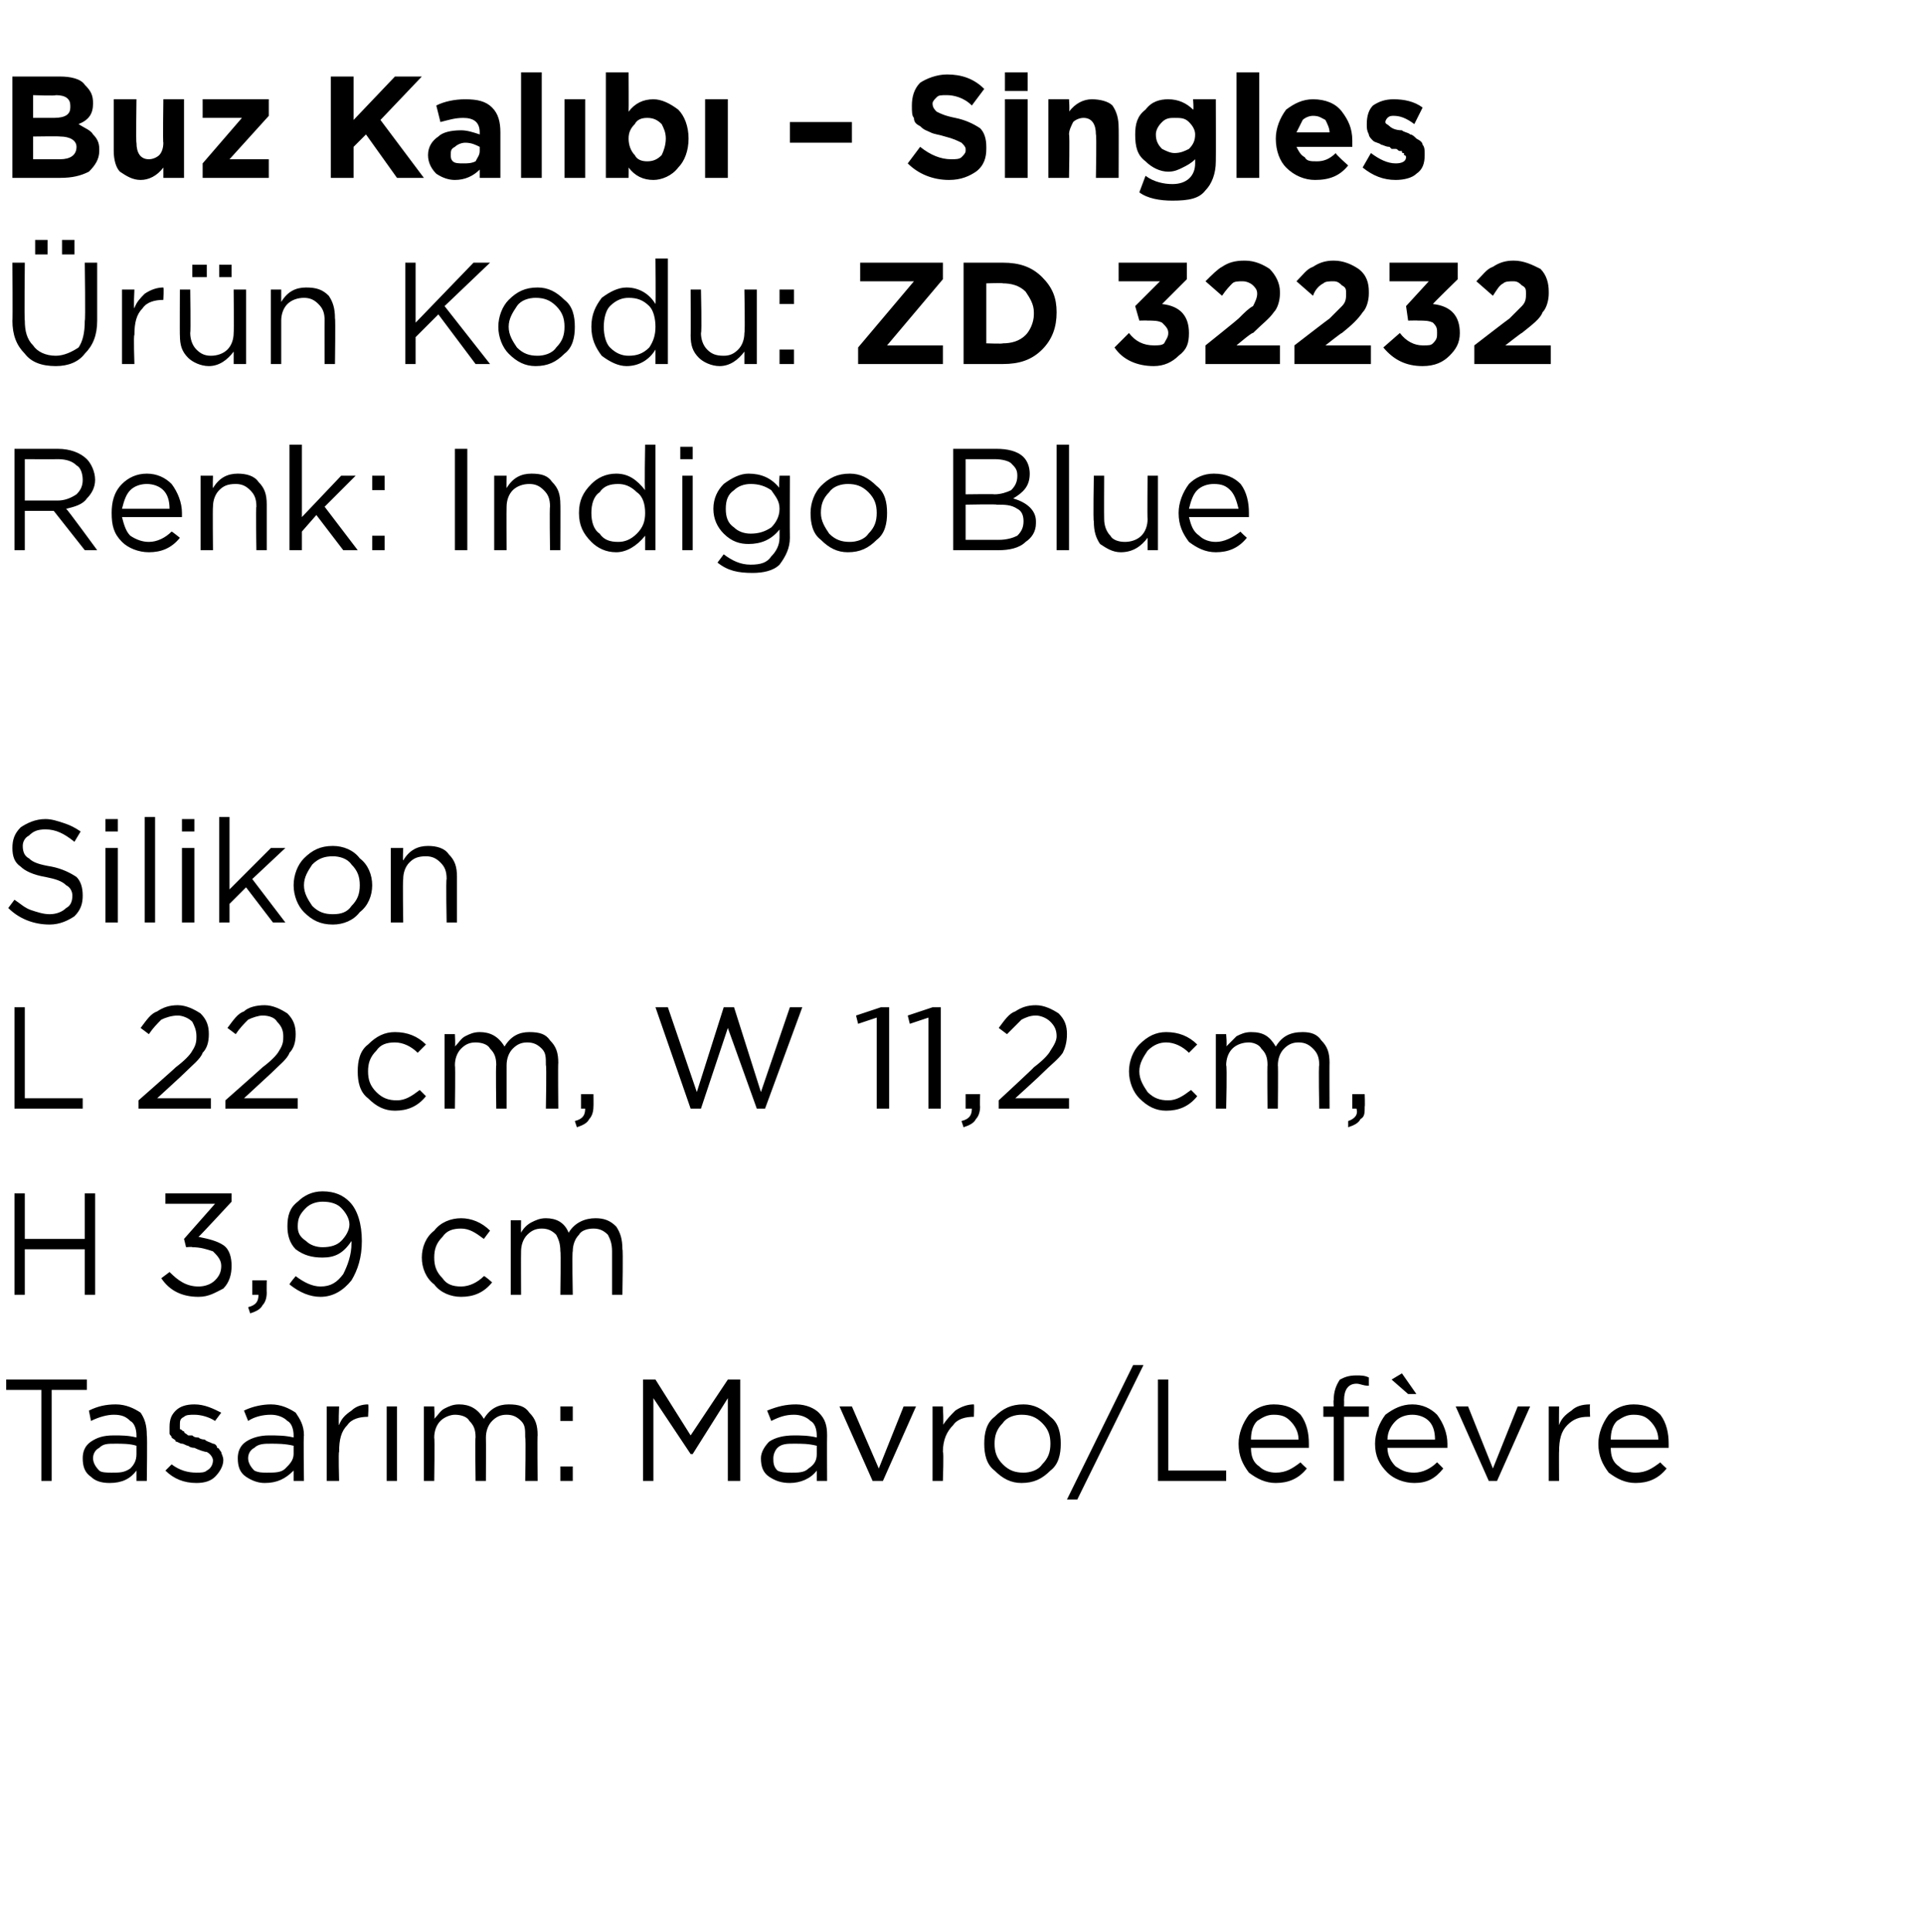
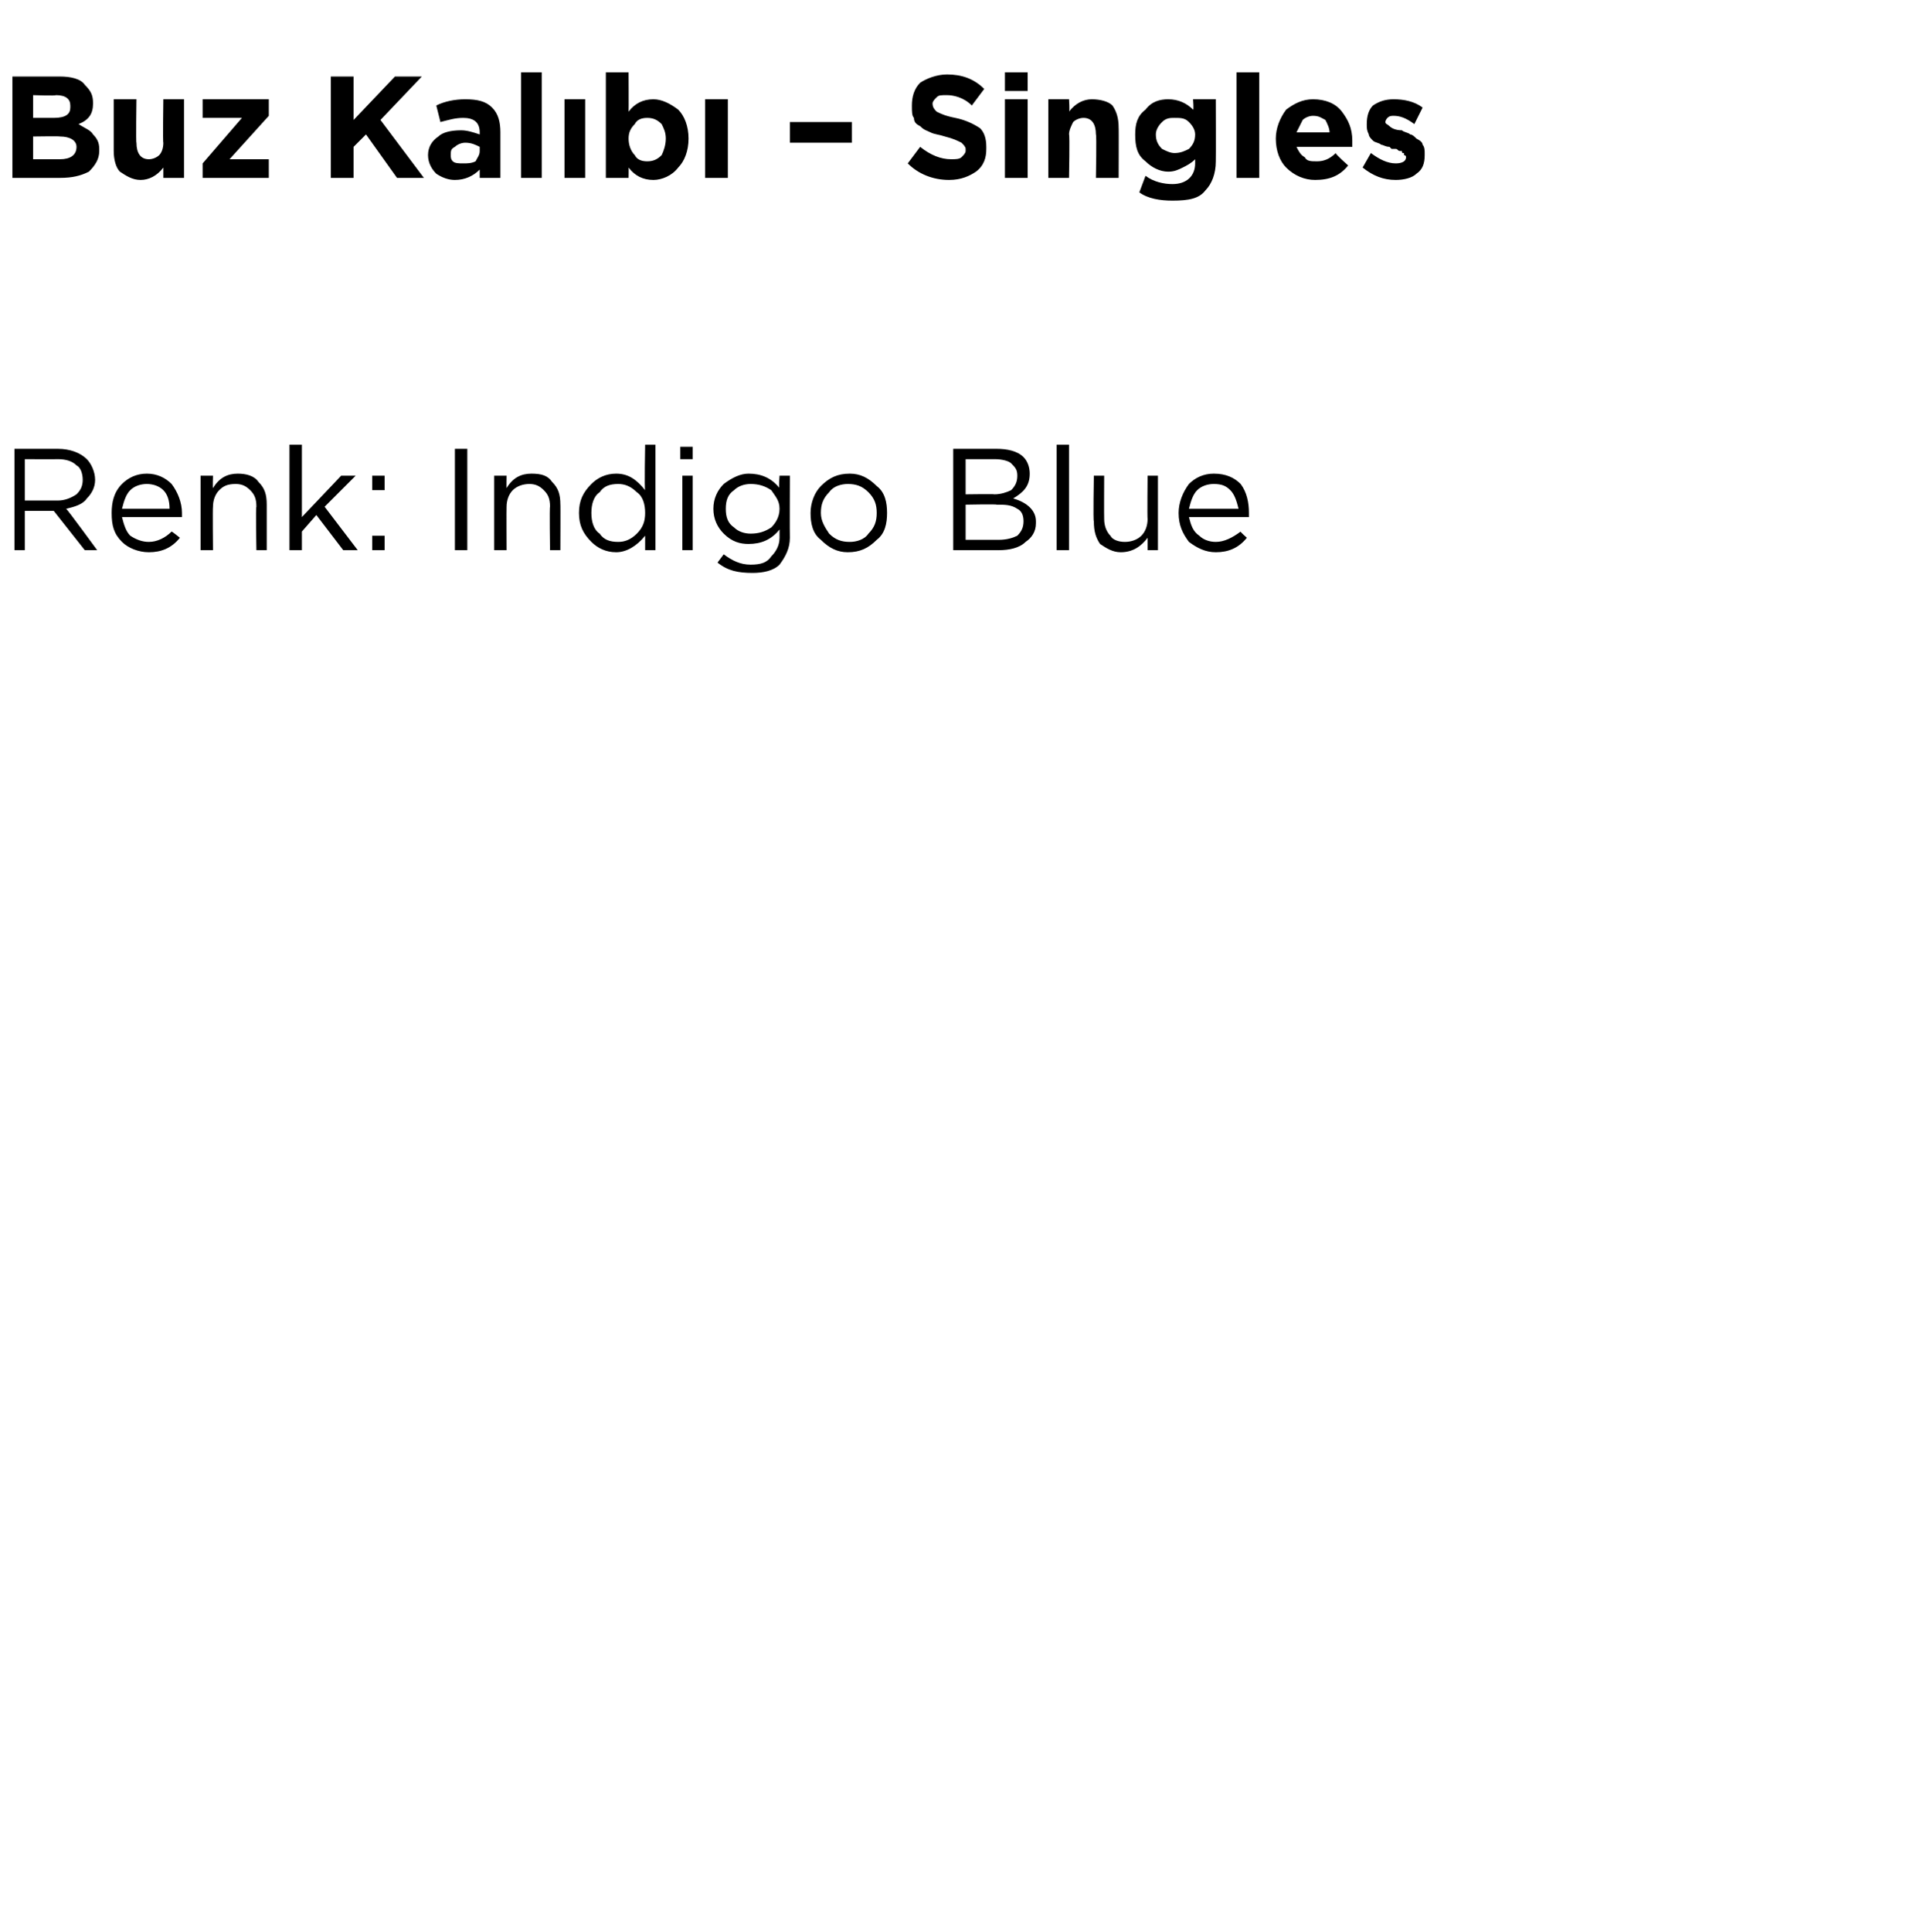
<svg xmlns="http://www.w3.org/2000/svg" version="1.1" width="93px" height="93.4px" viewBox="0 -3 93 93.4" style="top:-3px">
  <desc>Buz Kal b – Singles r n Kodu: ZD 32232 Renk: Indigo Blue Silikon L 22 cm, W 11,2 cm, H 3,9 cm Tasar m: Mavro/Lef vre</desc>
  <defs />
  <g id="Polygon380197">
-     <path d="M 2 68.6 L 2 64.2 L 0.3 64.2 L 0.3 63.7 L 4.2 63.7 L 4.2 64.2 L 2.5 64.2 L 2.5 68.6 L 2 68.6 Z M 6.6 68.1 C 6.3 68.5 5.9 68.7 5.3 68.7 C 4.9 68.7 4.6 68.6 4.4 68.4 C 4.1 68.2 4 67.9 4 67.5 C 4 67.5 4 67.5 4 67.5 C 4 67.2 4.1 66.9 4.4 66.7 C 4.7 66.5 5 66.4 5.5 66.4 C 5.9 66.4 6.2 66.4 6.6 66.5 C 6.6 66.5 6.6 66.4 6.6 66.4 C 6.6 66.1 6.5 65.8 6.3 65.7 C 6.1 65.5 5.9 65.4 5.5 65.4 C 5.2 65.4 4.8 65.5 4.4 65.7 C 4.4 65.7 4.3 65.2 4.3 65.2 C 4.7 65 5.1 64.9 5.6 64.9 C 6.1 64.9 6.5 65.1 6.8 65.3 C 7 65.6 7.1 65.9 7.1 66.4 C 7.13 66.39 7.1 68.6 7.1 68.6 L 6.6 68.6 L 6.6 68.1 C 6.6 68.1 6.62 68.05 6.6 68.1 Z M 5.4 68.2 C 5.8 68.2 6 68.2 6.3 68 C 6.5 67.8 6.6 67.6 6.6 67.3 C 6.6 67.3 6.6 66.9 6.6 66.9 C 6.3 66.8 5.9 66.8 5.6 66.8 C 5.2 66.8 5 66.8 4.8 67 C 4.6 67.1 4.5 67.3 4.5 67.5 C 4.5 67.5 4.5 67.5 4.5 67.5 C 4.5 67.7 4.6 67.9 4.8 68.1 C 4.9 68.2 5.2 68.2 5.4 68.2 Z M 9.5 68.7 C 8.9 68.7 8.4 68.5 8 68.1 C 8 68.1 8.3 67.8 8.3 67.8 C 8.7 68.1 9.1 68.2 9.5 68.2 C 9.7 68.2 9.9 68.2 10 68.1 C 10.2 68 10.3 67.8 10.3 67.6 C 10.3 67.6 10.3 67.6 10.3 67.6 C 10.3 67.5 10.2 67.3 10 67.2 C 9.9 67.2 9.6 67.1 9.4 67 C 9.2 67 9.1 66.9 9.1 66.9 C 9 66.9 8.9 66.8 8.8 66.8 C 8.7 66.8 8.6 66.7 8.5 66.7 C 8.5 66.6 8.4 66.6 8.3 66.5 C 8.3 66.4 8.2 66.4 8.2 66.3 C 8.2 66.2 8.2 66.1 8.2 66 C 8.2 66 8.2 66 8.2 66 C 8.2 65.6 8.3 65.4 8.5 65.2 C 8.7 65 9 64.9 9.4 64.9 C 9.9 64.9 10.3 65.1 10.7 65.3 C 10.7 65.3 10.4 65.7 10.4 65.7 C 10.1 65.5 9.7 65.4 9.4 65.4 C 9.2 65.4 9 65.4 8.9 65.5 C 8.7 65.6 8.7 65.7 8.7 65.9 C 8.7 65.9 8.7 65.9 8.7 65.9 C 8.7 66 8.7 66 8.7 66.1 C 8.8 66.1 8.8 66.2 8.9 66.2 C 8.9 66.3 9 66.3 9.1 66.4 C 9.2 66.4 9.3 66.4 9.3 66.4 C 9.4 66.5 9.5 66.5 9.6 66.5 C 9.7 66.6 9.9 66.6 9.9 66.6 C 10 66.7 10.1 66.7 10.3 66.8 C 10.4 66.8 10.5 66.9 10.5 67 C 10.6 67 10.6 67.1 10.7 67.2 C 10.7 67.3 10.8 67.4 10.8 67.6 C 10.8 67.6 10.8 67.6 10.8 67.6 C 10.8 67.9 10.6 68.2 10.4 68.4 C 10.2 68.6 9.9 68.7 9.5 68.7 Z M 14.2 68.1 C 13.8 68.5 13.4 68.7 12.8 68.7 C 12.5 68.7 12.2 68.6 11.9 68.4 C 11.6 68.2 11.5 67.9 11.5 67.5 C 11.5 67.5 11.5 67.5 11.5 67.5 C 11.5 67.2 11.6 66.9 11.9 66.7 C 12.2 66.5 12.6 66.4 13 66.4 C 13.4 66.4 13.8 66.4 14.2 66.5 C 14.2 66.5 14.2 66.4 14.2 66.4 C 14.2 66.1 14.1 65.8 13.9 65.7 C 13.7 65.5 13.4 65.4 13.1 65.4 C 12.7 65.4 12.3 65.5 12 65.7 C 12 65.7 11.8 65.2 11.8 65.2 C 12.2 65 12.7 64.9 13.1 64.9 C 13.6 64.9 14 65.1 14.3 65.3 C 14.5 65.6 14.7 65.9 14.7 66.4 C 14.67 66.39 14.7 68.6 14.7 68.6 L 14.2 68.6 L 14.2 68.1 C 14.2 68.1 14.15 68.05 14.2 68.1 Z M 12.9 68.2 C 13.3 68.2 13.6 68.2 13.8 68 C 14 67.8 14.2 67.6 14.2 67.3 C 14.2 67.3 14.2 66.9 14.2 66.9 C 13.8 66.8 13.4 66.8 13.1 66.8 C 12.8 66.8 12.5 66.8 12.3 67 C 12.1 67.1 12 67.3 12 67.5 C 12 67.5 12 67.5 12 67.5 C 12 67.7 12.1 67.9 12.3 68.1 C 12.5 68.2 12.7 68.2 12.9 68.2 Z M 15.8 68.6 L 15.8 65 L 16.4 65 C 16.4 65 16.36 65.93 16.4 65.9 C 16.5 65.6 16.7 65.4 17 65.2 C 17.2 65 17.5 64.9 17.8 64.9 C 17.84 64.92 17.8 65.5 17.8 65.5 C 17.8 65.5 17.79 65.5 17.8 65.5 C 17.4 65.5 17 65.6 16.8 65.9 C 16.5 66.2 16.4 66.6 16.4 67.2 C 16.36 67.16 16.4 68.6 16.4 68.6 L 15.8 68.6 Z M 18.7 68.6 L 18.7 65 L 19.2 65 L 19.2 68.6 L 18.7 68.6 Z M 20.5 68.6 L 20.5 65 L 21 65 C 21 65 21.03 65.59 21 65.6 C 21.2 65.4 21.3 65.2 21.5 65.1 C 21.7 65 21.9 64.9 22.2 64.9 C 22.7 64.9 23.1 65.1 23.4 65.6 C 23.7 65.1 24.1 64.9 24.6 64.9 C 25.1 64.9 25.4 65 25.6 65.3 C 25.9 65.6 26 65.9 26 66.4 C 25.98 66.36 26 68.6 26 68.6 L 25.4 68.6 C 25.4 68.6 25.44 66.49 25.4 66.5 C 25.4 66.1 25.4 65.9 25.2 65.7 C 25 65.5 24.8 65.4 24.5 65.4 C 24.2 65.4 24 65.5 23.8 65.7 C 23.6 65.9 23.5 66.2 23.5 66.5 C 23.51 66.51 23.5 68.6 23.5 68.6 L 23 68.6 C 23 68.6 22.97 66.47 23 66.5 C 23 66.1 22.9 65.9 22.7 65.7 C 22.6 65.5 22.3 65.4 22 65.4 C 21.8 65.4 21.5 65.5 21.3 65.7 C 21.1 65.9 21 66.2 21 66.5 C 21.03 66.53 21 68.6 21 68.6 L 20.5 68.6 Z M 27.1 65.7 L 27.1 65 L 27.7 65 L 27.7 65.7 L 27.1 65.7 Z M 27.1 68.6 L 27.1 67.9 L 27.7 67.9 L 27.7 68.6 L 27.1 68.6 Z M 31.1 68.6 L 31.1 63.7 L 31.7 63.7 L 33.4 66.4 L 35.2 63.7 L 35.8 63.7 L 35.8 68.6 L 35.2 68.6 L 35.2 64.6 L 33.5 67.3 L 33.4 67.3 L 31.6 64.6 L 31.6 68.6 L 31.1 68.6 Z M 39.5 68.1 C 39.2 68.5 38.7 68.7 38.2 68.7 C 37.8 68.7 37.5 68.6 37.2 68.4 C 36.9 68.2 36.8 67.9 36.8 67.5 C 36.8 67.5 36.8 67.5 36.8 67.5 C 36.8 67.2 37 66.9 37.2 66.7 C 37.5 66.5 37.9 66.4 38.4 66.4 C 38.7 66.4 39.1 66.4 39.5 66.5 C 39.5 66.5 39.5 66.4 39.5 66.4 C 39.5 66.1 39.4 65.8 39.2 65.7 C 39 65.5 38.7 65.4 38.4 65.4 C 38 65.4 37.7 65.5 37.3 65.7 C 37.3 65.7 37.1 65.2 37.1 65.2 C 37.6 65 38 64.9 38.5 64.9 C 39 64.9 39.4 65.1 39.6 65.3 C 39.9 65.6 40 65.9 40 66.4 C 39.99 66.39 40 68.6 40 68.6 L 39.5 68.6 L 39.5 68.1 C 39.5 68.1 39.47 68.05 39.5 68.1 Z M 38.3 68.2 C 38.6 68.2 38.9 68.2 39.1 68 C 39.4 67.8 39.5 67.6 39.5 67.3 C 39.5 67.3 39.5 66.9 39.5 66.9 C 39.1 66.8 38.8 66.8 38.4 66.8 C 38.1 66.8 37.8 66.8 37.6 67 C 37.5 67.1 37.4 67.3 37.4 67.5 C 37.4 67.5 37.4 67.5 37.4 67.5 C 37.4 67.7 37.4 67.9 37.6 68.1 C 37.8 68.2 38 68.2 38.3 68.2 Z M 42.2 68.6 L 40.6 65 L 41.2 65 L 42.5 68 L 43.7 65 L 44.3 65 L 42.7 68.6 L 42.2 68.6 Z M 45.1 68.6 L 45.1 65 L 45.6 65 C 45.6 65 45.65 65.93 45.6 65.9 C 45.8 65.6 46 65.4 46.2 65.2 C 46.5 65 46.8 64.9 47.1 64.9 C 47.12 64.92 47.1 65.5 47.1 65.5 C 47.1 65.5 47.08 65.5 47.1 65.5 C 46.7 65.5 46.3 65.6 46.1 65.9 C 45.8 66.2 45.6 66.6 45.6 67.2 C 45.65 67.16 45.6 68.6 45.6 68.6 L 45.1 68.6 Z M 49.4 68.7 C 48.9 68.7 48.5 68.5 48.1 68.1 C 47.7 67.8 47.6 67.3 47.6 66.8 C 47.6 66.8 47.6 66.8 47.6 66.8 C 47.6 66.3 47.7 65.8 48.1 65.5 C 48.5 65.1 48.9 64.9 49.5 64.9 C 50 64.9 50.4 65.1 50.8 65.5 C 51.2 65.8 51.3 66.3 51.3 66.8 C 51.3 66.8 51.3 66.8 51.3 66.8 C 51.3 67.3 51.2 67.8 50.8 68.1 C 50.4 68.5 50 68.7 49.4 68.7 Z M 49.5 68.2 C 49.8 68.2 50.2 68.1 50.4 67.8 C 50.7 67.5 50.8 67.2 50.8 66.8 C 50.8 66.8 50.8 66.8 50.8 66.8 C 50.8 66.4 50.7 66.1 50.4 65.8 C 50.1 65.5 49.8 65.4 49.4 65.4 C 49.1 65.4 48.7 65.5 48.5 65.8 C 48.2 66.1 48.1 66.4 48.1 66.8 C 48.1 66.8 48.1 66.8 48.1 66.8 C 48.1 67.2 48.2 67.5 48.5 67.8 C 48.8 68.1 49.1 68.2 49.5 68.2 Z M 51.6 69.5 L 54.8 63 L 55.3 63 L 52.1 69.5 L 51.6 69.5 Z M 56 68.6 L 56 63.7 L 56.5 63.7 L 56.5 68.1 L 59.3 68.1 L 59.3 68.6 L 56 68.6 Z M 63.2 68 C 62.8 68.5 62.3 68.7 61.7 68.7 C 61.2 68.7 60.8 68.5 60.4 68.2 C 60.1 67.8 59.9 67.4 59.9 66.8 C 59.9 66.8 59.9 66.8 59.9 66.8 C 59.9 66.3 60.1 65.8 60.4 65.4 C 60.7 65.1 61.1 64.9 61.6 64.9 C 62.2 64.9 62.6 65.1 62.9 65.4 C 63.2 65.8 63.3 66.3 63.3 66.8 C 63.3 66.9 63.3 66.9 63.3 67 C 63.3 67 60.5 67 60.5 67 C 60.5 67.4 60.6 67.7 60.9 67.9 C 61.1 68.1 61.4 68.2 61.7 68.2 C 62.2 68.2 62.5 68 62.9 67.7 C 62.87 67.7 63.2 68 63.2 68 C 63.2 68 63.2 68 63.2 68 Z M 60.5 66.6 C 60.5 66.6 62.8 66.6 62.8 66.6 C 62.8 66.2 62.6 65.9 62.4 65.7 C 62.2 65.5 62 65.4 61.6 65.4 C 61.3 65.4 61.1 65.5 60.8 65.7 C 60.6 65.9 60.5 66.2 60.5 66.6 Z M 64.5 68.6 L 64.5 65.5 L 64 65.5 L 64 65 L 64.5 65 C 64.5 65 64.48 64.67 64.5 64.7 C 64.5 64.3 64.6 64 64.8 63.7 C 65 63.6 65.2 63.5 65.6 63.5 C 65.8 63.5 66 63.5 66.2 63.6 C 66.2 63.6 66.2 64 66.2 64 C 65.9 64 65.8 63.9 65.6 63.9 C 65.2 63.9 65 64.2 65 64.7 C 65.01 64.7 65 65 65 65 L 66.2 65 L 66.2 65.5 L 65 65.5 L 65 68.6 L 64.5 68.6 Z M 69.8 68 C 69.4 68.5 69 68.7 68.4 68.7 C 67.9 68.7 67.4 68.5 67.1 68.2 C 66.7 67.8 66.5 67.4 66.5 66.8 C 66.5 66.8 66.5 66.8 66.5 66.8 C 66.5 66.3 66.7 65.8 67 65.4 C 67.4 65.1 67.8 64.9 68.3 64.9 C 68.8 64.9 69.2 65.1 69.5 65.4 C 69.8 65.8 70 66.3 70 66.8 C 70 66.9 70 66.9 70 67 C 70 67 67.1 67 67.1 67 C 67.1 67.4 67.3 67.7 67.5 67.9 C 67.8 68.1 68 68.2 68.4 68.2 C 68.8 68.2 69.2 68 69.5 67.7 C 69.51 67.7 69.8 68 69.8 68 C 69.8 68 69.85 68 69.8 68 Z M 67.1 66.6 C 67.1 66.6 69.4 66.6 69.4 66.6 C 69.4 66.2 69.3 65.9 69.1 65.7 C 68.9 65.5 68.6 65.4 68.3 65.4 C 68 65.4 67.7 65.5 67.5 65.7 C 67.3 65.9 67.1 66.2 67.1 66.6 Z M 68.1 64.4 L 67.3 63.7 L 67.8 63.4 L 68.5 64.4 L 68.1 64.4 Z M 72 68.6 L 70.4 65 L 71 65 L 72.2 68 L 73.4 65 L 74 65 L 72.4 68.6 L 72 68.6 Z M 74.9 68.6 L 74.9 65 L 75.4 65 C 75.4 65 75.39 65.93 75.4 65.9 C 75.5 65.6 75.7 65.4 76 65.2 C 76.2 65 76.5 64.9 76.9 64.9 C 76.87 64.92 76.9 65.5 76.9 65.5 C 76.9 65.5 76.82 65.5 76.8 65.5 C 76.4 65.5 76.1 65.6 75.8 65.9 C 75.5 66.2 75.4 66.6 75.4 67.2 C 75.39 67.16 75.4 68.6 75.4 68.6 L 74.9 68.6 Z M 80.6 68 C 80.2 68.5 79.7 68.7 79.1 68.7 C 78.6 68.7 78.2 68.5 77.8 68.2 C 77.5 67.8 77.3 67.4 77.3 66.8 C 77.3 66.8 77.3 66.8 77.3 66.8 C 77.3 66.3 77.5 65.8 77.8 65.4 C 78.1 65.1 78.5 64.9 79 64.9 C 79.6 64.9 80 65.1 80.3 65.4 C 80.6 65.8 80.7 66.3 80.7 66.8 C 80.7 66.9 80.7 66.9 80.7 67 C 80.7 67 77.9 67 77.9 67 C 77.9 67.4 78 67.7 78.3 67.9 C 78.5 68.1 78.8 68.2 79.1 68.2 C 79.6 68.2 79.9 68 80.3 67.7 C 80.27 67.7 80.6 68 80.6 68 C 80.6 68 80.6 68 80.6 68 Z M 77.9 66.6 C 77.9 66.6 80.2 66.6 80.2 66.6 C 80.2 66.2 80 65.9 79.8 65.7 C 79.6 65.5 79.4 65.4 79 65.4 C 78.7 65.4 78.5 65.5 78.2 65.7 C 78 65.9 77.9 66.2 77.9 66.6 Z " stroke="none" fill="#000" />
-   </g>
+     </g>
  <g id="Polygon380196">
-     <path d="M 0.7 59.6 L 0.7 54.7 L 1.2 54.7 L 1.2 56.9 L 4.1 56.9 L 4.1 54.7 L 4.6 54.7 L 4.6 59.6 L 4.1 59.6 L 4.1 57.4 L 1.2 57.4 L 1.2 59.6 L 0.7 59.6 Z M 9.6 59.7 C 8.8 59.7 8.2 59.4 7.8 58.8 C 7.8 58.8 8.2 58.5 8.2 58.5 C 8.6 58.9 9 59.2 9.6 59.2 C 9.9 59.2 10.2 59.1 10.4 58.9 C 10.6 58.7 10.7 58.5 10.7 58.2 C 10.7 58.2 10.7 58.2 10.7 58.2 C 10.7 57.9 10.5 57.7 10.3 57.5 C 10 57.4 9.7 57.3 9.3 57.3 C 9.3 57.27 9 57.3 9 57.3 L 8.9 56.9 L 10.4 55.2 L 8 55.2 L 8 54.7 L 11.2 54.7 L 11.2 55.1 C 11.2 55.1 9.62 56.81 9.6 56.8 C 10.1 56.9 10.5 57 10.8 57.2 C 11.1 57.4 11.2 57.8 11.2 58.2 C 11.2 58.2 11.2 58.2 11.2 58.2 C 11.2 58.6 11.1 59 10.8 59.3 C 10.4 59.5 10.1 59.7 9.6 59.7 Z M 12.1 60.5 C 12.1 60.5 12 60.2 12 60.2 C 12.4 60.1 12.5 59.9 12.5 59.6 C 12.5 59.6 12.2 59.6 12.2 59.6 L 12.2 58.9 L 12.9 58.9 C 12.9 58.9 12.89 59.49 12.9 59.5 C 12.9 59.8 12.8 60 12.7 60.1 C 12.6 60.3 12.4 60.4 12.1 60.5 Z M 14.3 58.7 C 14.7 59 15.1 59.2 15.5 59.2 C 16 59.2 16.3 59 16.6 58.6 C 16.8 58.2 17 57.7 17 57.1 C 17 57.1 17 57 17 57 C 16.6 57.6 16.2 57.8 15.6 57.8 C 15.1 57.8 14.7 57.7 14.3 57.4 C 14 57.1 13.9 56.7 13.9 56.3 C 13.9 56.3 13.9 56.3 13.9 56.3 C 13.9 55.8 14 55.4 14.4 55.1 C 14.7 54.8 15.1 54.6 15.6 54.6 C 16.2 54.6 16.6 54.8 16.9 55.1 C 17.3 55.5 17.5 56.2 17.5 57 C 17.5 57 17.5 57 17.5 57 C 17.5 57.8 17.3 58.4 17 58.9 C 16.6 59.4 16.1 59.7 15.5 59.7 C 15 59.7 14.5 59.5 14 59.1 C 13.98 59.08 14.3 58.7 14.3 58.7 C 14.3 58.7 14.3 58.65 14.3 58.7 Z M 15.6 57.3 C 16 57.3 16.3 57.2 16.5 57 C 16.7 56.8 16.9 56.5 16.9 56.2 C 16.9 56.2 16.9 56.2 16.9 56.2 C 16.9 55.9 16.7 55.6 16.5 55.4 C 16.3 55.2 16 55.1 15.6 55.1 C 15.3 55.1 15 55.2 14.8 55.4 C 14.5 55.7 14.4 55.9 14.4 56.3 C 14.4 56.3 14.4 56.3 14.4 56.3 C 14.4 56.6 14.5 56.8 14.8 57 C 15 57.2 15.3 57.3 15.6 57.3 Z M 23.8 59 C 23.4 59.5 22.9 59.7 22.3 59.7 C 21.8 59.7 21.3 59.5 21 59.1 C 20.6 58.8 20.4 58.3 20.4 57.8 C 20.4 57.8 20.4 57.8 20.4 57.8 C 20.4 57.3 20.6 56.8 21 56.5 C 21.3 56.1 21.8 55.9 22.3 55.9 C 22.8 55.9 23.3 56.1 23.7 56.5 C 23.7 56.5 23.4 56.9 23.4 56.9 C 23 56.6 22.7 56.4 22.3 56.4 C 21.9 56.4 21.6 56.5 21.4 56.8 C 21.1 57.1 21 57.4 21 57.8 C 21 57.8 21 57.8 21 57.8 C 21 58.2 21.1 58.5 21.4 58.8 C 21.6 59.1 21.9 59.2 22.3 59.2 C 22.7 59.2 23.1 59 23.4 58.7 C 23.42 58.66 23.8 59 23.8 59 C 23.8 59 23.76 58.98 23.8 59 Z M 24.7 59.6 L 24.7 56 L 25.2 56 C 25.2 56 25.19 56.59 25.2 56.6 C 25.3 56.4 25.5 56.2 25.7 56.1 C 25.9 56 26.1 55.9 26.4 55.9 C 26.9 55.9 27.3 56.1 27.5 56.6 C 27.8 56.1 28.3 55.9 28.8 55.9 C 29.2 55.9 29.5 56 29.8 56.3 C 30 56.6 30.1 56.9 30.1 57.4 C 30.14 57.36 30.1 59.6 30.1 59.6 L 29.6 59.6 C 29.6 59.6 29.6 57.49 29.6 57.5 C 29.6 57.1 29.5 56.9 29.4 56.7 C 29.2 56.5 29 56.4 28.7 56.4 C 28.4 56.4 28.1 56.5 28 56.7 C 27.8 56.9 27.7 57.2 27.7 57.5 C 27.66 57.51 27.7 59.6 27.7 59.6 L 27.1 59.6 C 27.1 59.6 27.13 57.47 27.1 57.5 C 27.1 57.1 27 56.9 26.9 56.7 C 26.7 56.5 26.5 56.4 26.2 56.4 C 25.9 56.4 25.7 56.5 25.5 56.7 C 25.3 56.9 25.2 57.2 25.2 57.5 C 25.19 57.53 25.2 59.6 25.2 59.6 L 24.7 59.6 Z " stroke="none" fill="#000" />
-   </g>
+     </g>
  <g id="Polygon380195">
-     <path d="M 0.7 50.6 L 0.7 45.7 L 1.2 45.7 L 1.2 50.1 L 4 50.1 L 4 50.6 L 0.7 50.6 Z M 6.7 50.6 L 6.7 50.2 C 6.7 50.2 8.52 48.6 8.5 48.6 C 8.9 48.3 9.2 48 9.3 47.8 C 9.5 47.5 9.5 47.3 9.5 47.1 C 9.5 46.8 9.4 46.6 9.3 46.4 C 9.1 46.2 8.8 46.1 8.6 46.1 C 8.3 46.1 8 46.2 7.8 46.3 C 7.6 46.5 7.4 46.7 7.2 47 C 7.2 47 6.8 46.7 6.8 46.7 C 7.1 46.3 7.3 46 7.6 45.9 C 7.9 45.7 8.2 45.6 8.6 45.6 C 9 45.6 9.4 45.8 9.7 46 C 10 46.3 10.1 46.6 10.1 47 C 10.1 47 10.1 47 10.1 47 C 10.1 47.4 10 47.7 9.8 47.9 C 9.7 48.2 9.3 48.5 8.9 48.9 C 8.88 48.93 7.6 50.1 7.6 50.1 L 10.2 50.1 L 10.2 50.6 L 6.7 50.6 Z M 10.9 50.6 L 10.9 50.2 C 10.9 50.2 12.71 48.6 12.7 48.6 C 13.1 48.3 13.4 48 13.5 47.8 C 13.7 47.5 13.7 47.3 13.7 47.1 C 13.7 46.8 13.6 46.6 13.4 46.4 C 13.3 46.2 13 46.1 12.7 46.1 C 12.5 46.1 12.2 46.2 12 46.3 C 11.8 46.5 11.6 46.7 11.4 47 C 11.4 47 11 46.7 11 46.7 C 11.3 46.3 11.5 46 11.8 45.9 C 12 45.7 12.4 45.6 12.8 45.6 C 13.2 45.6 13.6 45.8 13.9 46 C 14.2 46.3 14.3 46.6 14.3 47 C 14.3 47 14.3 47 14.3 47 C 14.3 47.4 14.2 47.7 14 47.9 C 13.9 48.2 13.5 48.5 13.1 48.9 C 13.07 48.93 11.8 50.1 11.8 50.1 L 14.4 50.1 L 14.4 50.6 L 10.9 50.6 Z M 20.6 50 C 20.2 50.5 19.7 50.7 19.1 50.7 C 18.6 50.7 18.2 50.5 17.8 50.1 C 17.4 49.8 17.3 49.3 17.3 48.8 C 17.3 48.8 17.3 48.8 17.3 48.8 C 17.3 48.3 17.4 47.8 17.8 47.5 C 18.2 47.1 18.6 46.9 19.1 46.9 C 19.7 46.9 20.2 47.1 20.6 47.5 C 20.6 47.5 20.2 47.9 20.2 47.9 C 19.9 47.6 19.5 47.4 19.1 47.4 C 18.7 47.4 18.4 47.5 18.2 47.8 C 17.9 48.1 17.8 48.4 17.8 48.8 C 17.8 48.8 17.8 48.8 17.8 48.8 C 17.8 49.2 17.9 49.5 18.2 49.8 C 18.5 50.1 18.8 50.2 19.2 50.2 C 19.6 50.2 19.9 50 20.3 49.7 C 20.26 49.66 20.6 50 20.6 50 C 20.6 50 20.6 49.98 20.6 50 Z M 21.5 50.6 L 21.5 47 L 22 47 C 22 47 22.03 47.59 22 47.6 C 22.2 47.4 22.3 47.2 22.5 47.1 C 22.7 47 22.9 46.9 23.2 46.9 C 23.7 46.9 24.1 47.1 24.4 47.6 C 24.7 47.1 25.1 46.9 25.6 46.9 C 26.1 46.9 26.4 47 26.6 47.3 C 26.9 47.6 27 47.9 27 48.4 C 26.98 48.36 27 50.6 27 50.6 L 26.4 50.6 C 26.4 50.6 26.44 48.49 26.4 48.5 C 26.4 48.1 26.4 47.9 26.2 47.7 C 26 47.5 25.8 47.4 25.5 47.4 C 25.2 47.4 25 47.5 24.8 47.7 C 24.6 47.9 24.5 48.2 24.5 48.5 C 24.5 48.51 24.5 50.6 24.5 50.6 L 24 50.6 C 24 50.6 23.97 48.47 24 48.5 C 24 48.1 23.9 47.9 23.7 47.7 C 23.6 47.5 23.3 47.4 23 47.4 C 22.7 47.4 22.5 47.5 22.3 47.7 C 22.1 47.9 22 48.2 22 48.5 C 22.03 48.53 22 50.6 22 50.6 L 21.5 50.6 Z M 27.9 51.5 C 27.9 51.5 27.8 51.2 27.8 51.2 C 28.2 51.1 28.3 50.9 28.3 50.6 C 28.31 50.6 28.1 50.6 28.1 50.6 L 28.1 49.9 L 28.7 49.9 C 28.7 49.9 28.71 50.49 28.7 50.5 C 28.7 50.8 28.6 51 28.5 51.1 C 28.4 51.3 28.2 51.4 27.9 51.5 Z M 33.4 50.6 L 31.7 45.7 L 32.3 45.7 L 33.7 49.8 L 35 45.7 L 35.5 45.7 L 36.8 49.8 L 38.2 45.7 L 38.8 45.7 L 37 50.6 L 36.6 50.6 L 35.2 46.7 L 33.9 50.6 L 33.4 50.6 Z M 42.4 50.6 L 42.4 46.2 L 41.5 46.5 L 41.4 46.1 L 42.6 45.7 L 43 45.7 L 43 50.6 L 42.4 50.6 Z M 44.9 50.6 L 44.9 46.2 L 44 46.5 L 43.9 46.1 L 45.1 45.7 L 45.5 45.7 L 45.5 50.6 L 44.9 50.6 Z M 46.6 51.5 C 46.6 51.5 46.5 51.2 46.5 51.2 C 46.9 51.1 47 50.9 47 50.6 C 46.99 50.6 46.7 50.6 46.7 50.6 L 46.7 49.9 L 47.4 49.9 C 47.4 49.9 47.38 50.49 47.4 50.5 C 47.4 50.8 47.3 51 47.2 51.1 C 47.1 51.3 46.9 51.4 46.6 51.5 Z M 48.3 50.6 L 48.3 50.2 C 48.3 50.2 50.03 48.6 50 48.6 C 50.4 48.3 50.7 48 50.8 47.8 C 51 47.5 51.1 47.3 51.1 47.1 C 51.1 46.8 51 46.6 50.8 46.4 C 50.6 46.2 50.3 46.1 50.1 46.1 C 49.8 46.1 49.6 46.2 49.4 46.3 C 49.2 46.5 49 46.7 48.7 47 C 48.7 47 48.3 46.7 48.3 46.7 C 48.6 46.3 48.8 46 49.1 45.9 C 49.4 45.7 49.7 45.6 50.1 45.6 C 50.5 45.6 50.9 45.8 51.2 46 C 51.5 46.3 51.6 46.6 51.6 47 C 51.6 47 51.6 47 51.6 47 C 51.6 47.4 51.5 47.7 51.4 47.9 C 51.2 48.2 50.8 48.5 50.4 48.9 C 50.39 48.93 49.1 50.1 49.1 50.1 L 51.7 50.1 L 51.7 50.6 L 48.3 50.6 Z M 57.9 50 C 57.5 50.5 57 50.7 56.4 50.7 C 55.9 50.7 55.5 50.5 55.1 50.1 C 54.8 49.8 54.6 49.3 54.6 48.8 C 54.6 48.8 54.6 48.8 54.6 48.8 C 54.6 48.3 54.8 47.8 55.1 47.5 C 55.5 47.1 55.9 46.9 56.4 46.9 C 57 46.9 57.5 47.1 57.9 47.5 C 57.9 47.5 57.5 47.9 57.5 47.9 C 57.2 47.6 56.8 47.4 56.4 47.4 C 56.1 47.4 55.8 47.5 55.5 47.8 C 55.3 48.1 55.1 48.4 55.1 48.8 C 55.1 48.8 55.1 48.8 55.1 48.8 C 55.1 49.2 55.3 49.5 55.5 49.8 C 55.8 50.1 56.1 50.2 56.5 50.2 C 56.9 50.2 57.2 50 57.6 49.7 C 57.57 49.66 57.9 50 57.9 50 C 57.9 50 57.92 49.98 57.9 50 Z M 58.8 50.6 L 58.8 47 L 59.3 47 C 59.3 47 59.35 47.59 59.3 47.6 C 59.5 47.4 59.7 47.2 59.8 47.1 C 60 47 60.2 46.9 60.5 46.9 C 61.1 46.9 61.4 47.1 61.7 47.6 C 62 47.1 62.4 46.9 63 46.9 C 63.4 46.9 63.7 47 63.9 47.3 C 64.2 47.6 64.3 47.9 64.3 48.4 C 64.29 48.36 64.3 50.6 64.3 50.6 L 63.8 50.6 C 63.8 50.6 63.76 48.49 63.8 48.5 C 63.8 48.1 63.7 47.9 63.5 47.7 C 63.3 47.5 63.1 47.4 62.8 47.4 C 62.5 47.4 62.3 47.5 62.1 47.7 C 61.9 47.9 61.8 48.2 61.8 48.5 C 61.82 48.51 61.8 50.6 61.8 50.6 L 61.3 50.6 C 61.3 50.6 61.28 48.47 61.3 48.5 C 61.3 48.1 61.2 47.9 61 47.7 C 60.9 47.5 60.6 47.4 60.4 47.4 C 60.1 47.4 59.8 47.5 59.6 47.7 C 59.4 47.9 59.3 48.2 59.3 48.5 C 59.35 48.53 59.3 50.6 59.3 50.6 L 58.8 50.6 Z M 65.2 51.5 C 65.2 51.5 65.2 51.2 65.2 51.2 C 65.5 51.1 65.7 50.9 65.6 50.6 C 65.63 50.6 65.4 50.6 65.4 50.6 L 65.4 49.9 L 66 49.9 C 66 49.9 66.02 50.49 66 50.5 C 66 50.8 66 51 65.8 51.1 C 65.7 51.3 65.5 51.4 65.2 51.5 Z " stroke="none" fill="#000" />
-   </g>
+     </g>
  <g id="Polygon380194">
-     <path d="M 2.4 41.7 C 1.6 41.7 0.9 41.4 0.4 40.9 C 0.4 40.9 0.7 40.5 0.7 40.5 C 1 40.7 1.2 40.9 1.5 41 C 1.8 41.1 2.1 41.2 2.4 41.2 C 2.7 41.2 3 41.1 3.2 40.9 C 3.4 40.8 3.5 40.6 3.5 40.3 C 3.5 40.3 3.5 40.3 3.5 40.3 C 3.5 40.1 3.4 39.9 3.2 39.8 C 3 39.6 2.7 39.5 2.2 39.4 C 1.6 39.3 1.2 39.1 1 38.9 C 0.7 38.7 0.6 38.4 0.6 38 C 0.6 38 0.6 38 0.6 38 C 0.6 37.6 0.7 37.3 1 37 C 1.3 36.8 1.7 36.6 2.2 36.6 C 2.5 36.6 2.8 36.7 3.1 36.8 C 3.4 36.9 3.6 37 3.9 37.2 C 3.9 37.2 3.6 37.7 3.6 37.7 C 3.1 37.3 2.7 37.1 2.2 37.1 C 1.8 37.1 1.6 37.2 1.4 37.4 C 1.2 37.5 1.1 37.7 1.1 37.9 C 1.1 37.9 1.1 37.9 1.1 37.9 C 1.1 38.2 1.2 38.4 1.4 38.5 C 1.6 38.7 1.9 38.8 2.5 38.9 C 3 39 3.4 39.2 3.7 39.4 C 3.9 39.6 4 39.9 4 40.3 C 4 40.3 4 40.3 4 40.3 C 4 40.7 3.9 41 3.6 41.3 C 3.3 41.5 2.9 41.7 2.4 41.7 Z M 5.1 37.2 L 5.1 36.6 L 5.7 36.6 L 5.7 37.2 L 5.1 37.2 Z M 5.1 41.6 L 5.1 38 L 5.7 38 L 5.7 41.6 L 5.1 41.6 Z M 7 41.6 L 7 36.5 L 7.5 36.5 L 7.5 41.6 L 7 41.6 Z M 8.8 37.2 L 8.8 36.6 L 9.4 36.6 L 9.4 37.2 L 8.8 37.2 Z M 8.8 41.6 L 8.8 38 L 9.4 38 L 9.4 41.6 L 8.8 41.6 Z M 10.6 41.6 L 10.6 36.5 L 11.1 36.5 L 11.1 40 L 13.1 38 L 13.8 38 L 12.2 39.5 L 13.8 41.6 L 13.2 41.6 L 11.9 39.9 L 11.1 40.7 L 11.1 41.6 L 10.6 41.6 Z M 16.1 41.7 C 15.5 41.7 15.1 41.5 14.7 41.1 C 14.4 40.8 14.2 40.3 14.2 39.8 C 14.2 39.8 14.2 39.8 14.2 39.8 C 14.2 39.3 14.4 38.8 14.7 38.5 C 15.1 38.1 15.5 37.9 16.1 37.9 C 16.6 37.9 17.1 38.1 17.4 38.5 C 17.8 38.8 18 39.3 18 39.8 C 18 39.8 18 39.8 18 39.8 C 18 40.3 17.8 40.8 17.4 41.1 C 17.1 41.5 16.6 41.7 16.1 41.7 Z M 16.1 41.2 C 16.5 41.2 16.8 41.1 17 40.8 C 17.3 40.5 17.4 40.2 17.4 39.8 C 17.4 39.8 17.4 39.8 17.4 39.8 C 17.4 39.4 17.3 39.1 17 38.8 C 16.8 38.5 16.4 38.4 16.1 38.4 C 15.7 38.4 15.4 38.5 15.1 38.8 C 14.9 39.1 14.7 39.4 14.7 39.8 C 14.7 39.8 14.7 39.8 14.7 39.8 C 14.7 40.2 14.9 40.5 15.1 40.8 C 15.4 41.1 15.7 41.2 16.1 41.2 Z M 18.9 41.6 L 18.9 38 L 19.5 38 C 19.5 38 19.47 38.61 19.5 38.6 C 19.8 38.1 20.2 37.9 20.7 37.9 C 21.1 37.9 21.5 38 21.7 38.3 C 22 38.6 22.1 38.9 22.1 39.4 C 22.1 39.35 22.1 41.6 22.1 41.6 L 21.6 41.6 C 21.6 41.6 21.56 39.49 21.6 39.5 C 21.6 39.1 21.5 38.9 21.3 38.7 C 21.1 38.5 20.9 38.4 20.6 38.4 C 20.2 38.4 20 38.5 19.8 38.7 C 19.6 38.9 19.5 39.2 19.5 39.5 C 19.47 39.53 19.5 41.6 19.5 41.6 L 18.9 41.6 Z " stroke="none" fill="#000" />
-   </g>
+     </g>
  <g id="Polygon380193">
    <path d="M 0.7 23.6 L 0.7 18.7 C 0.7 18.7 2.8 18.7 2.8 18.7 C 3.4 18.7 3.9 18.9 4.2 19.2 C 4.4 19.4 4.6 19.8 4.6 20.2 C 4.6 20.2 4.6 20.2 4.6 20.2 C 4.6 20.6 4.4 20.9 4.2 21.1 C 4 21.4 3.6 21.5 3.2 21.6 C 3.24 21.6 4.7 23.6 4.7 23.6 L 4.1 23.6 L 2.6 21.7 L 1.2 21.7 L 1.2 23.6 L 0.7 23.6 Z M 1.2 21.2 C 1.2 21.2 2.75 21.2 2.8 21.2 C 3.1 21.2 3.4 21.1 3.7 20.9 C 3.9 20.7 4 20.5 4 20.2 C 4 20.2 4 20.2 4 20.2 C 4 19.9 3.9 19.6 3.7 19.5 C 3.5 19.3 3.2 19.2 2.8 19.2 C 2.76 19.21 1.2 19.2 1.2 19.2 L 1.2 21.2 Z M 8.7 23 C 8.3 23.5 7.8 23.7 7.2 23.7 C 6.7 23.7 6.2 23.5 5.9 23.2 C 5.5 22.8 5.4 22.4 5.4 21.8 C 5.4 21.8 5.4 21.8 5.4 21.8 C 5.4 21.3 5.5 20.8 5.9 20.4 C 6.2 20.1 6.6 19.9 7.1 19.9 C 7.6 19.9 8 20.1 8.3 20.4 C 8.6 20.8 8.8 21.3 8.8 21.8 C 8.8 21.9 8.8 21.9 8.8 22 C 8.8 22 5.9 22 5.9 22 C 6 22.4 6.1 22.7 6.3 22.9 C 6.6 23.1 6.9 23.2 7.2 23.2 C 7.6 23.2 8 23 8.3 22.7 C 8.33 22.7 8.7 23 8.7 23 C 8.7 23 8.67 23 8.7 23 Z M 5.9 21.6 C 5.9 21.6 8.2 21.6 8.2 21.6 C 8.2 21.2 8.1 20.9 7.9 20.7 C 7.7 20.5 7.4 20.4 7.1 20.4 C 6.8 20.4 6.5 20.5 6.3 20.7 C 6.1 20.9 6 21.2 5.9 21.6 Z M 9.7 23.6 L 9.7 20 L 10.3 20 C 10.3 20 10.28 20.61 10.3 20.6 C 10.6 20.1 11 19.9 11.5 19.9 C 11.9 19.9 12.3 20 12.5 20.3 C 12.8 20.6 12.9 20.9 12.9 21.4 C 12.9 21.35 12.9 23.6 12.9 23.6 L 12.4 23.6 C 12.4 23.6 12.36 21.49 12.4 21.5 C 12.4 21.1 12.3 20.9 12.1 20.7 C 11.9 20.5 11.7 20.4 11.4 20.4 C 11 20.4 10.8 20.5 10.6 20.7 C 10.4 20.9 10.3 21.2 10.3 21.5 C 10.28 21.53 10.3 23.6 10.3 23.6 L 9.7 23.6 Z M 14 23.6 L 14 18.5 L 14.6 18.5 L 14.6 22 L 16.5 20 L 17.2 20 L 15.7 21.5 L 17.3 23.6 L 16.6 23.6 L 15.3 21.9 L 14.6 22.7 L 14.6 23.6 L 14 23.6 Z M 18 20.7 L 18 20 L 18.6 20 L 18.6 20.7 L 18 20.7 Z M 18 23.6 L 18 22.9 L 18.6 22.9 L 18.6 23.6 L 18 23.6 Z M 22 23.6 L 22 18.7 L 22.6 18.7 L 22.6 23.6 L 22 23.6 Z M 23.9 23.6 L 23.9 20 L 24.5 20 C 24.5 20 24.49 20.61 24.5 20.6 C 24.8 20.1 25.2 19.9 25.7 19.9 C 26.2 19.9 26.5 20 26.7 20.3 C 27 20.6 27.1 20.9 27.1 21.4 C 27.11 21.35 27.1 23.6 27.1 23.6 L 26.6 23.6 C 26.6 23.6 26.57 21.49 26.6 21.5 C 26.6 21.1 26.5 20.9 26.3 20.7 C 26.1 20.5 25.9 20.4 25.6 20.4 C 25.3 20.4 25 20.5 24.8 20.7 C 24.6 20.9 24.5 21.2 24.5 21.5 C 24.49 21.53 24.5 23.6 24.5 23.6 L 23.9 23.6 Z M 31.2 22.9 C 30.8 23.4 30.3 23.7 29.8 23.7 C 29.3 23.7 28.9 23.5 28.6 23.2 C 28.2 22.8 28 22.4 28 21.8 C 28 21.8 28 21.8 28 21.8 C 28 21.2 28.2 20.8 28.6 20.4 C 28.9 20.1 29.3 19.9 29.8 19.9 C 30.4 19.9 30.8 20.2 31.2 20.7 C 31.16 20.67 31.2 18.5 31.2 18.5 L 31.7 18.5 L 31.7 23.6 L 31.2 23.6 L 31.2 22.9 C 31.2 22.9 31.16 22.87 31.2 22.9 Z M 29.9 23.2 C 30.2 23.2 30.5 23.1 30.8 22.8 C 31.1 22.5 31.2 22.2 31.2 21.8 C 31.2 21.8 31.2 21.8 31.2 21.8 C 31.2 21.4 31.1 21 30.8 20.8 C 30.5 20.5 30.2 20.4 29.9 20.4 C 29.5 20.4 29.2 20.5 29 20.8 C 28.7 21 28.6 21.4 28.6 21.8 C 28.6 21.8 28.6 21.8 28.6 21.8 C 28.6 22.2 28.7 22.6 29 22.8 C 29.2 23.1 29.5 23.2 29.9 23.2 Z M 32.9 19.2 L 32.9 18.6 L 33.5 18.6 L 33.5 19.2 L 32.9 19.2 Z M 33 23.6 L 33 20 L 33.5 20 L 33.5 23.6 L 33 23.6 Z M 37.7 24.3 C 37.4 24.6 36.9 24.7 36.4 24.7 C 35.7 24.7 35.2 24.6 34.7 24.2 C 34.7 24.2 35 23.8 35 23.8 C 35.4 24.1 35.8 24.3 36.3 24.3 C 36.8 24.3 37.1 24.2 37.3 23.9 C 37.5 23.7 37.7 23.4 37.7 23 C 37.7 23 37.7 22.6 37.7 22.6 C 37.3 23.1 36.8 23.3 36.2 23.3 C 35.8 23.3 35.4 23.2 35 22.8 C 34.7 22.5 34.5 22.1 34.5 21.6 C 34.5 21.6 34.5 21.6 34.5 21.6 C 34.5 21.1 34.7 20.7 35 20.4 C 35.4 20.1 35.8 19.9 36.2 19.9 C 36.8 19.9 37.3 20.1 37.7 20.6 C 37.65 20.63 37.7 20 37.7 20 L 38.2 20 C 38.2 20 38.19 22.97 38.2 23 C 38.2 23.5 38 23.9 37.7 24.3 C 37.7 24.3 37.7 24.3 37.7 24.3 Z M 36.3 22.8 C 36.7 22.8 37 22.7 37.3 22.5 C 37.5 22.3 37.7 22 37.7 21.6 C 37.7 21.6 37.7 21.6 37.7 21.6 C 37.7 21.2 37.5 21 37.3 20.7 C 37 20.5 36.7 20.4 36.3 20.4 C 36 20.4 35.7 20.5 35.5 20.7 C 35.2 20.9 35.1 21.2 35.1 21.6 C 35.1 21.6 35.1 21.6 35.1 21.6 C 35.1 22 35.2 22.3 35.5 22.5 C 35.7 22.7 36 22.8 36.3 22.8 Z M 41 23.7 C 40.5 23.7 40.1 23.5 39.7 23.1 C 39.3 22.8 39.2 22.3 39.2 21.8 C 39.2 21.8 39.2 21.8 39.2 21.8 C 39.2 21.3 39.4 20.8 39.7 20.5 C 40.1 20.1 40.5 19.9 41.1 19.9 C 41.6 19.9 42 20.1 42.4 20.5 C 42.8 20.8 42.9 21.3 42.9 21.8 C 42.9 21.8 42.9 21.8 42.9 21.8 C 42.9 22.3 42.8 22.8 42.4 23.1 C 42 23.5 41.6 23.7 41 23.7 Z M 41.1 23.2 C 41.4 23.2 41.8 23.1 42 22.8 C 42.3 22.5 42.4 22.2 42.4 21.8 C 42.4 21.8 42.4 21.8 42.4 21.8 C 42.4 21.4 42.3 21.1 42 20.8 C 41.7 20.5 41.4 20.4 41 20.4 C 40.7 20.4 40.3 20.5 40.1 20.8 C 39.8 21.1 39.7 21.4 39.7 21.8 C 39.7 21.8 39.7 21.8 39.7 21.8 C 39.7 22.2 39.9 22.5 40.1 22.8 C 40.4 23.1 40.7 23.2 41.1 23.2 Z M 46.1 23.6 L 46.1 18.7 C 46.1 18.7 48.19 18.7 48.2 18.7 C 48.7 18.7 49.2 18.8 49.5 19.1 C 49.7 19.3 49.8 19.6 49.8 19.9 C 49.8 19.9 49.8 19.9 49.8 19.9 C 49.8 20.5 49.5 20.8 49 21.1 C 49.7 21.3 50.1 21.7 50.1 22.2 C 50.1 22.2 50.1 22.3 50.1 22.3 C 50.1 22.7 49.9 23 49.6 23.2 C 49.3 23.5 48.8 23.6 48.3 23.6 C 48.29 23.6 46.1 23.6 46.1 23.6 Z M 49.2 20 C 49.2 20 49.2 20 49.2 20 C 49.2 19.7 49.1 19.6 48.9 19.4 C 48.8 19.3 48.5 19.2 48.1 19.2 C 48.15 19.2 46.7 19.2 46.7 19.2 L 46.7 20.9 C 46.7 20.9 48.1 20.88 48.1 20.9 C 48.4 20.9 48.7 20.8 48.9 20.7 C 49.1 20.5 49.2 20.3 49.2 20 Z M 49.5 22.2 C 49.5 22.2 49.5 22.2 49.5 22.2 C 49.5 21.9 49.4 21.7 49.2 21.6 C 48.9 21.4 48.6 21.4 48.2 21.4 C 48.2 21.37 46.7 21.4 46.7 21.4 L 46.7 23.1 C 46.7 23.1 48.3 23.1 48.3 23.1 C 48.7 23.1 49 23 49.2 22.9 C 49.4 22.7 49.5 22.5 49.5 22.2 Z M 51.1 23.6 L 51.1 18.5 L 51.7 18.5 L 51.7 23.6 L 51.1 23.6 Z M 55.5 23 C 55.2 23.4 54.8 23.7 54.2 23.7 C 53.8 23.7 53.5 23.5 53.2 23.3 C 53 23 52.9 22.7 52.9 22.2 C 52.86 22.23 52.9 20 52.9 20 L 53.4 20 C 53.4 20 53.39 22.09 53.4 22.1 C 53.4 22.4 53.5 22.7 53.7 22.9 C 53.8 23.1 54.1 23.2 54.4 23.2 C 54.7 23.2 55 23.1 55.2 22.9 C 55.4 22.7 55.5 22.4 55.5 22.1 C 55.48 22.05 55.5 20 55.5 20 L 56 20 L 56 23.6 L 55.5 23.6 L 55.5 23 C 55.5 23 55.48 22.97 55.5 23 Z M 60.3 23 C 59.9 23.5 59.4 23.7 58.8 23.7 C 58.3 23.7 57.9 23.5 57.5 23.2 C 57.2 22.8 57 22.4 57 21.8 C 57 21.8 57 21.8 57 21.8 C 57 21.3 57.2 20.8 57.5 20.4 C 57.8 20.1 58.2 19.9 58.7 19.9 C 59.3 19.9 59.7 20.1 60 20.4 C 60.3 20.8 60.4 21.3 60.4 21.8 C 60.4 21.9 60.4 21.9 60.4 22 C 60.4 22 57.5 22 57.5 22 C 57.6 22.4 57.7 22.7 58 22.9 C 58.2 23.1 58.5 23.2 58.8 23.2 C 59.2 23.2 59.6 23 60 22.7 C 59.96 22.7 60.3 23 60.3 23 C 60.3 23 60.3 23 60.3 23 Z M 57.5 21.6 C 57.5 21.6 59.9 21.6 59.9 21.6 C 59.8 21.2 59.7 20.9 59.5 20.7 C 59.3 20.5 59.1 20.4 58.7 20.4 C 58.4 20.4 58.1 20.5 57.9 20.7 C 57.7 20.9 57.6 21.2 57.5 21.6 Z " stroke="none" fill="#000" />
  </g>
  <g id="Polygon380192">
-     <path d="M 3 9.3 L 3 8.6 L 3.6 8.6 L 3.6 9.3 L 3 9.3 Z M 1.7 9.3 L 1.7 8.6 L 2.3 8.6 L 2.3 9.3 L 1.7 9.3 Z M 2.7 14.7 C 2 14.7 1.5 14.5 1.2 14.1 C 0.8 13.7 0.6 13.2 0.6 12.5 C 0.62 12.55 0.6 9.7 0.6 9.7 L 1.2 9.7 C 1.2 9.7 1.17 12.51 1.2 12.5 C 1.2 13 1.3 13.4 1.6 13.7 C 1.8 14 2.2 14.2 2.7 14.2 C 3.1 14.2 3.5 14 3.8 13.8 C 4 13.5 4.1 13.1 4.1 12.5 C 4.14 12.55 4.1 9.7 4.1 9.7 L 4.7 9.7 C 4.7 9.7 4.7 12.51 4.7 12.5 C 4.7 13.2 4.5 13.7 4.1 14.1 C 3.8 14.5 3.3 14.7 2.7 14.7 Z M 5.9 14.6 L 5.9 11 L 6.5 11 C 6.5 11 6.45 11.93 6.5 11.9 C 6.6 11.6 6.8 11.4 7 11.2 C 7.3 11 7.6 10.9 7.9 10.9 C 7.93 10.92 7.9 11.5 7.9 11.5 C 7.9 11.5 7.89 11.5 7.9 11.5 C 7.5 11.5 7.1 11.6 6.9 11.9 C 6.6 12.2 6.5 12.6 6.5 13.2 C 6.45 13.16 6.5 14.6 6.5 14.6 L 5.9 14.6 Z M 10.6 10.4 L 10.6 9.8 L 11.2 9.8 L 11.2 10.4 L 10.6 10.4 Z M 9.3 10.4 L 9.3 9.8 L 10 9.8 L 10 10.4 L 9.3 10.4 Z M 11.3 14 C 11 14.4 10.6 14.7 10.1 14.7 C 9.7 14.7 9.3 14.5 9.1 14.3 C 8.8 14 8.7 13.7 8.7 13.2 C 8.69 13.23 8.7 11 8.7 11 L 9.2 11 C 9.2 11 9.23 13.09 9.2 13.1 C 9.2 13.4 9.3 13.7 9.5 13.9 C 9.7 14.1 9.9 14.2 10.2 14.2 C 10.5 14.2 10.8 14.1 11 13.9 C 11.2 13.7 11.3 13.4 11.3 13.1 C 11.32 13.05 11.3 11 11.3 11 L 11.9 11 L 11.9 14.6 L 11.3 14.6 L 11.3 14 C 11.3 14 11.32 13.97 11.3 14 Z M 13.1 14.6 L 13.1 11 L 13.6 11 C 13.6 11 13.6 11.61 13.6 11.6 C 13.9 11.1 14.3 10.9 14.8 10.9 C 15.3 10.9 15.6 11 15.9 11.3 C 16.1 11.6 16.2 11.9 16.2 12.4 C 16.23 12.35 16.2 14.6 16.2 14.6 L 15.7 14.6 C 15.7 14.6 15.69 12.49 15.7 12.5 C 15.7 12.1 15.6 11.9 15.4 11.7 C 15.2 11.5 15 11.4 14.7 11.4 C 14.4 11.4 14.1 11.5 13.9 11.7 C 13.7 11.9 13.6 12.2 13.6 12.5 C 13.6 12.53 13.6 14.6 13.6 14.6 L 13.1 14.6 Z M 19.6 14.6 L 19.6 9.7 L 20.1 9.7 L 20.1 12.6 L 22.9 9.7 L 23.7 9.7 L 21.5 11.8 L 23.7 14.6 L 23 14.6 L 21.2 12.2 L 20.1 13.3 L 20.1 14.6 L 19.6 14.6 Z M 25.9 14.7 C 25.4 14.7 25 14.5 24.6 14.1 C 24.3 13.8 24.1 13.3 24.1 12.8 C 24.1 12.8 24.1 12.8 24.1 12.8 C 24.1 12.3 24.3 11.8 24.6 11.5 C 25 11.1 25.4 10.9 26 10.9 C 26.5 10.9 26.9 11.1 27.3 11.5 C 27.7 11.8 27.8 12.3 27.8 12.8 C 27.8 12.8 27.8 12.8 27.8 12.8 C 27.8 13.3 27.7 13.8 27.3 14.1 C 26.9 14.5 26.5 14.7 25.9 14.7 Z M 26 14.2 C 26.3 14.2 26.7 14.1 26.9 13.8 C 27.2 13.5 27.3 13.2 27.3 12.8 C 27.3 12.8 27.3 12.8 27.3 12.8 C 27.3 12.4 27.2 12.1 26.9 11.8 C 26.6 11.5 26.3 11.4 25.9 11.4 C 25.6 11.4 25.2 11.5 25 11.8 C 24.8 12.1 24.6 12.4 24.6 12.8 C 24.6 12.8 24.6 12.8 24.6 12.8 C 24.6 13.2 24.8 13.5 25 13.8 C 25.3 14.1 25.6 14.2 26 14.2 Z M 31.7 13.9 C 31.4 14.4 30.9 14.7 30.3 14.7 C 29.9 14.7 29.5 14.5 29.1 14.2 C 28.8 13.8 28.6 13.4 28.6 12.8 C 28.6 12.8 28.6 12.8 28.6 12.8 C 28.6 12.2 28.8 11.8 29.1 11.4 C 29.5 11.1 29.9 10.9 30.3 10.9 C 30.9 10.9 31.4 11.2 31.7 11.7 C 31.72 11.67 31.7 9.5 31.7 9.5 L 32.3 9.5 L 32.3 14.6 L 31.7 14.6 L 31.7 13.9 C 31.7 13.9 31.72 13.87 31.7 13.9 Z M 30.4 14.2 C 30.8 14.2 31.1 14.1 31.4 13.8 C 31.6 13.5 31.7 13.2 31.7 12.8 C 31.7 12.8 31.7 12.8 31.7 12.8 C 31.7 12.4 31.6 12 31.4 11.8 C 31.1 11.5 30.8 11.4 30.4 11.4 C 30.1 11.4 29.8 11.5 29.5 11.8 C 29.3 12 29.2 12.4 29.2 12.8 C 29.2 12.8 29.2 12.8 29.2 12.8 C 29.2 13.2 29.3 13.6 29.5 13.8 C 29.8 14.1 30.1 14.2 30.4 14.2 Z M 36 14 C 35.7 14.4 35.3 14.7 34.8 14.7 C 34.4 14.7 34 14.5 33.8 14.3 C 33.5 14 33.4 13.7 33.4 13.2 C 33.41 13.23 33.4 11 33.4 11 L 33.9 11 C 33.9 11 33.95 13.09 33.9 13.1 C 33.9 13.4 34 13.7 34.2 13.9 C 34.4 14.1 34.6 14.2 35 14.2 C 35.3 14.2 35.5 14.1 35.7 13.9 C 35.9 13.7 36 13.4 36 13.1 C 36.04 13.05 36 11 36 11 L 36.6 11 L 36.6 14.6 L 36 14.6 L 36 14 C 36 14 36.04 13.97 36 14 Z M 37.7 11.7 L 37.7 11 L 38.4 11 L 38.4 11.7 L 37.7 11.7 Z M 37.7 14.6 L 37.7 13.9 L 38.4 13.9 L 38.4 14.6 L 37.7 14.6 Z M 41.5 14.6 L 41.5 13.8 L 44.2 10.6 L 41.6 10.6 L 41.6 9.7 L 45.6 9.7 L 45.6 10.5 L 42.9 13.7 L 45.6 13.7 L 45.6 14.6 L 41.5 14.6 Z M 46.6 14.6 L 46.6 9.7 C 46.6 9.7 48.51 9.7 48.5 9.7 C 49.3 9.7 49.9 9.9 50.4 10.4 C 50.9 10.9 51.1 11.4 51.1 12.1 C 51.1 12.1 51.1 12.1 51.1 12.1 C 51.1 12.8 50.9 13.4 50.4 13.9 C 49.9 14.4 49.3 14.6 48.5 14.6 C 48.51 14.6 46.6 14.6 46.6 14.6 Z M 48.5 10.7 C 48.51 10.67 47.7 10.7 47.7 10.7 L 47.7 13.6 C 47.7 13.6 48.51 13.63 48.5 13.6 C 48.9 13.6 49.3 13.5 49.6 13.2 C 49.8 13 50 12.6 50 12.2 C 50 12.2 50 12.1 50 12.1 C 50 11.7 49.8 11.4 49.6 11.1 C 49.3 10.8 48.9 10.7 48.5 10.7 Z M 55.8 14.7 C 55 14.7 54.3 14.4 53.9 13.8 C 53.9 13.8 54.6 13.1 54.6 13.1 C 54.9 13.5 55.3 13.7 55.8 13.7 C 56 13.7 56.2 13.7 56.3 13.6 C 56.4 13.4 56.5 13.3 56.5 13.1 C 56.5 13.1 56.5 13.1 56.5 13.1 C 56.5 12.9 56.4 12.8 56.2 12.6 C 56 12.5 55.8 12.5 55.5 12.5 C 55.51 12.49 55.1 12.5 55.1 12.5 L 54.9 11.8 L 56.1 10.6 L 54.1 10.6 L 54.1 9.7 L 57.4 9.7 L 57.4 10.5 C 57.4 10.5 56.21 11.69 56.2 11.7 C 57.1 11.8 57.5 12.3 57.5 13.1 C 57.5 13.1 57.5 13.1 57.5 13.1 C 57.5 13.6 57.4 13.9 57 14.2 C 56.7 14.5 56.3 14.7 55.8 14.7 Z M 58.3 14.6 L 58.3 13.7 C 58.3 13.7 59.91 12.41 59.9 12.4 C 60.2 12.1 60.4 11.9 60.6 11.8 C 60.7 11.6 60.8 11.4 60.8 11.2 C 60.8 11 60.7 10.9 60.6 10.8 C 60.5 10.7 60.3 10.6 60.1 10.6 C 59.9 10.6 59.7 10.6 59.6 10.7 C 59.5 10.8 59.3 11 59.1 11.3 C 59.1 11.3 58.3 10.6 58.3 10.6 C 58.6 10.3 58.9 10 59.1 9.9 C 59.4 9.7 59.7 9.6 60.2 9.6 C 60.7 9.6 61.1 9.8 61.4 10 C 61.7 10.3 61.9 10.7 61.9 11.1 C 61.9 11.1 61.9 11.2 61.9 11.2 C 61.9 11.5 61.8 11.9 61.6 12.1 C 61.4 12.4 61 12.7 60.6 13.1 C 60.56 13.05 59.8 13.7 59.8 13.7 L 61.9 13.7 L 61.9 14.6 L 58.3 14.6 Z M 62.6 14.6 L 62.6 13.7 C 62.6 13.7 64.27 12.41 64.3 12.4 C 64.6 12.1 64.8 11.9 64.9 11.8 C 65.1 11.6 65.1 11.4 65.1 11.2 C 65.1 11 65.1 10.9 64.9 10.8 C 64.8 10.7 64.7 10.6 64.5 10.6 C 64.3 10.6 64.1 10.6 64 10.7 C 63.8 10.8 63.6 11 63.5 11.3 C 63.5 11.3 62.7 10.6 62.7 10.6 C 63 10.3 63.2 10 63.5 9.9 C 63.8 9.7 64.1 9.6 64.5 9.6 C 65 9.6 65.4 9.8 65.7 10 C 66.1 10.3 66.2 10.7 66.2 11.1 C 66.2 11.1 66.2 11.2 66.2 11.2 C 66.2 11.5 66.1 11.9 65.9 12.1 C 65.7 12.4 65.4 12.7 64.9 13.1 C 64.92 13.05 64.1 13.7 64.1 13.7 L 66.3 13.7 L 66.3 14.6 L 62.6 14.6 Z M 68.8 14.7 C 68 14.7 67.4 14.4 66.9 13.8 C 66.9 13.8 67.7 13.1 67.7 13.1 C 68 13.5 68.4 13.7 68.8 13.7 C 69.1 13.7 69.2 13.7 69.3 13.6 C 69.5 13.4 69.5 13.3 69.5 13.1 C 69.5 13.1 69.5 13.1 69.5 13.1 C 69.5 12.9 69.5 12.8 69.3 12.6 C 69.1 12.5 68.9 12.5 68.6 12.5 C 68.58 12.49 68.1 12.5 68.1 12.5 L 68 11.8 L 69.1 10.6 L 67.2 10.6 L 67.2 9.7 L 70.5 9.7 L 70.5 10.5 C 70.5 10.5 69.28 11.69 69.3 11.7 C 70.2 11.8 70.6 12.3 70.6 13.1 C 70.6 13.1 70.6 13.1 70.6 13.1 C 70.6 13.6 70.4 13.9 70.1 14.2 C 69.8 14.5 69.4 14.7 68.8 14.7 Z M 71.3 14.6 L 71.3 13.7 C 71.3 13.7 72.97 12.41 73 12.4 C 73.3 12.1 73.5 11.9 73.6 11.8 C 73.8 11.6 73.8 11.4 73.8 11.2 C 73.8 11 73.8 10.9 73.6 10.8 C 73.5 10.7 73.4 10.6 73.2 10.6 C 73 10.6 72.8 10.6 72.7 10.7 C 72.5 10.8 72.4 11 72.2 11.3 C 72.2 11.3 71.4 10.6 71.4 10.6 C 71.7 10.3 71.9 10 72.2 9.9 C 72.5 9.7 72.8 9.6 73.2 9.6 C 73.7 9.6 74.1 9.8 74.5 10 C 74.8 10.3 74.9 10.7 74.9 11.1 C 74.9 11.1 74.9 11.2 74.9 11.2 C 74.9 11.5 74.8 11.9 74.6 12.1 C 74.5 12.4 74.1 12.7 73.6 13.1 C 73.63 13.05 72.8 13.7 72.8 13.7 L 75 13.7 L 75 14.6 L 71.3 14.6 Z " stroke="none" fill="#000" />
-   </g>
+     </g>
  <g id="Polygon380191">
    <path d="M 0.6 5.6 L 0.6 0.7 C 0.6 0.7 2.86 0.7 2.9 0.7 C 3.4 0.7 3.9 0.8 4.1 1.1 C 4.4 1.4 4.5 1.6 4.5 2 C 4.5 2 4.5 2 4.5 2 C 4.5 2.5 4.3 2.8 3.8 3 C 4.1 3.2 4.4 3.3 4.5 3.5 C 4.7 3.7 4.8 3.9 4.8 4.2 C 4.8 4.2 4.8 4.3 4.8 4.3 C 4.8 4.7 4.6 5 4.3 5.3 C 3.9 5.5 3.5 5.6 2.9 5.6 C 2.92 5.6 0.6 5.6 0.6 5.6 Z M 2.6 2.7 C 3.2 2.7 3.4 2.5 3.4 2.2 C 3.4 2.2 3.4 2.1 3.4 2.1 C 3.4 1.8 3.2 1.6 2.7 1.6 C 2.7 1.64 1.6 1.6 1.6 1.6 L 1.6 2.7 L 2.6 2.7 C 2.6 2.7 2.63 2.68 2.6 2.7 Z M 2.9 4.7 C 3.4 4.7 3.7 4.5 3.7 4.1 C 3.7 4.1 3.7 4.1 3.7 4.1 C 3.7 3.8 3.4 3.6 2.9 3.6 C 2.88 3.58 1.6 3.6 1.6 3.6 L 1.6 4.7 L 2.9 4.7 C 2.9 4.7 2.92 4.65 2.9 4.7 Z M 7.9 5.1 C 7.6 5.5 7.2 5.7 6.8 5.7 C 6.4 5.7 6.1 5.5 5.8 5.3 C 5.6 5.1 5.5 4.7 5.5 4.3 C 5.5 4.28 5.5 1.8 5.5 1.8 L 6.6 1.8 C 6.6 1.8 6.57 3.94 6.6 3.9 C 6.6 4.4 6.8 4.7 7.2 4.7 C 7.4 4.7 7.6 4.6 7.7 4.5 C 7.8 4.4 7.9 4.2 7.9 3.9 C 7.87 3.94 7.9 1.8 7.9 1.8 L 8.9 1.8 L 8.9 5.6 L 7.9 5.6 L 7.9 5.1 C 7.9 5.1 7.87 5.07 7.9 5.1 Z M 9.8 5.6 L 9.8 4.9 L 11.7 2.7 L 9.8 2.7 L 9.8 1.8 L 13 1.8 L 13 2.6 L 11.1 4.7 L 13 4.7 L 13 5.6 L 9.8 5.6 Z M 16 5.6 L 16 0.7 L 17.1 0.7 L 17.1 2.8 L 19.1 0.7 L 20.4 0.7 L 18.4 2.8 L 20.5 5.6 L 19.2 5.6 L 17.7 3.5 L 17.1 4.1 L 17.1 5.6 L 16 5.6 Z M 23.2 5.2 C 22.9 5.5 22.5 5.7 22 5.7 C 21.7 5.7 21.4 5.6 21.1 5.4 C 20.9 5.2 20.7 4.9 20.7 4.5 C 20.7 4.5 20.7 4.5 20.7 4.5 C 20.7 4.1 20.9 3.8 21.2 3.6 C 21.4 3.4 21.8 3.3 22.3 3.3 C 22.6 3.3 22.9 3.4 23.2 3.5 C 23.2 3.5 23.2 3.4 23.2 3.4 C 23.2 2.9 22.9 2.7 22.4 2.7 C 22 2.7 21.7 2.8 21.3 2.9 C 21.3 2.9 21.1 2.1 21.1 2.1 C 21.5 1.9 22 1.8 22.5 1.8 C 23.1 1.8 23.5 1.9 23.8 2.2 C 24.1 2.5 24.2 2.9 24.2 3.4 C 24.2 3.42 24.2 5.6 24.2 5.6 L 23.2 5.6 L 23.2 5.2 C 23.2 5.2 23.17 5.19 23.2 5.2 Z M 22.4 4.9 C 22.6 4.9 22.8 4.9 23 4.8 C 23.1 4.6 23.2 4.5 23.2 4.3 C 23.2 4.3 23.2 4.1 23.2 4.1 C 23 4 22.8 3.9 22.5 3.9 C 22.3 3.9 22.1 4 22 4.1 C 21.8 4.2 21.8 4.3 21.8 4.5 C 21.8 4.5 21.8 4.5 21.8 4.5 C 21.8 4.6 21.8 4.7 21.9 4.8 C 22 4.9 22.2 4.9 22.4 4.9 Z M 25.2 5.6 L 25.2 0.5 L 26.2 0.5 L 26.2 5.6 L 25.2 5.6 Z M 27.3 5.6 L 27.3 1.8 L 28.3 1.8 L 28.3 5.6 L 27.3 5.6 Z M 31.6 5.7 C 31.1 5.7 30.7 5.5 30.4 5.1 C 30.41 5.11 30.4 5.6 30.4 5.6 L 29.3 5.6 L 29.3 0.5 L 30.4 0.5 C 30.4 0.5 30.41 2.39 30.4 2.4 C 30.7 2 31.1 1.8 31.6 1.8 C 32 1.8 32.4 2 32.8 2.3 C 33.1 2.6 33.3 3.1 33.3 3.7 C 33.3 3.7 33.3 3.7 33.3 3.7 C 33.3 4.3 33.1 4.8 32.8 5.1 C 32.5 5.5 32 5.7 31.6 5.7 Z M 30.4 3.7 C 30.4 4 30.5 4.3 30.7 4.5 C 30.8 4.7 31 4.8 31.3 4.8 C 31.6 4.8 31.8 4.7 32 4.5 C 32.1 4.3 32.2 4 32.2 3.7 C 32.2 3.7 32.2 3.7 32.2 3.7 C 32.2 3.4 32.1 3.2 32 3 C 31.8 2.8 31.6 2.7 31.3 2.7 C 31 2.7 30.8 2.8 30.7 3 C 30.5 3.2 30.4 3.4 30.4 3.7 C 30.39 3.72 30.4 3.7 30.4 3.7 C 30.4 3.7 30.39 3.73 30.4 3.7 Z M 34.1 5.6 L 34.1 1.8 L 35.2 1.8 L 35.2 5.6 L 34.1 5.6 Z M 38.2 3.9 L 38.2 2.9 L 41.2 2.9 L 41.2 3.9 L 38.2 3.9 Z M 45.9 5.7 C 45.1 5.7 44.4 5.4 43.9 4.9 C 43.9 4.9 44.5 4.1 44.5 4.1 C 45 4.5 45.5 4.7 46 4.7 C 46.2 4.7 46.4 4.7 46.5 4.6 C 46.6 4.5 46.7 4.4 46.7 4.3 C 46.7 4.3 46.7 4.2 46.7 4.2 C 46.7 4.1 46.6 4 46.5 3.9 C 46.3 3.8 46.1 3.7 45.7 3.6 C 45.4 3.5 45.2 3.5 45 3.4 C 44.8 3.3 44.7 3.3 44.5 3.1 C 44.3 3 44.2 2.9 44.2 2.7 C 44.1 2.6 44.1 2.4 44.1 2.1 C 44.1 2.1 44.1 2.1 44.1 2.1 C 44.1 1.7 44.2 1.3 44.5 1 C 44.8 0.8 45.3 0.6 45.8 0.6 C 46.5 0.6 47.1 0.8 47.6 1.3 C 47.6 1.3 47 2.1 47 2.1 C 46.6 1.7 46.1 1.6 45.8 1.6 C 45.5 1.6 45.4 1.6 45.3 1.7 C 45.2 1.8 45.1 1.9 45.1 2 C 45.1 2 45.1 2 45.1 2 C 45.1 2.2 45.2 2.3 45.3 2.4 C 45.5 2.5 45.7 2.6 46.2 2.7 C 46.7 2.8 47.1 3 47.4 3.2 C 47.6 3.4 47.7 3.7 47.7 4.1 C 47.7 4.1 47.7 4.2 47.7 4.2 C 47.7 4.6 47.6 5 47.2 5.3 C 46.9 5.5 46.5 5.7 45.9 5.7 Z M 48.6 1.4 L 48.6 0.5 L 49.7 0.5 L 49.7 1.4 L 48.6 1.4 Z M 48.6 5.6 L 48.6 1.8 L 49.7 1.8 L 49.7 5.6 L 48.6 5.6 Z M 50.7 5.6 L 50.7 1.8 L 51.7 1.8 C 51.7 1.8 51.74 2.38 51.7 2.4 C 52 2 52.4 1.8 52.8 1.8 C 53.2 1.8 53.6 1.9 53.8 2.1 C 54 2.4 54.1 2.7 54.1 3.2 C 54.11 3.17 54.1 5.6 54.1 5.6 L 53 5.6 C 53 5.6 53.04 3.51 53 3.5 C 53 3 52.8 2.7 52.4 2.7 C 52.2 2.7 52 2.8 51.9 2.9 C 51.8 3.1 51.7 3.3 51.7 3.5 C 51.74 3.51 51.7 5.6 51.7 5.6 L 50.7 5.6 Z M 58.3 6.2 C 58 6.6 57.5 6.7 56.7 6.7 C 56.1 6.7 55.5 6.6 55.1 6.3 C 55.1 6.3 55.4 5.5 55.4 5.5 C 55.8 5.8 56.3 5.9 56.7 5.9 C 57.4 5.9 57.8 5.5 57.8 4.9 C 57.8 4.9 57.8 4.7 57.8 4.7 C 57.6 4.9 57.4 5 57.2 5.1 C 57 5.2 56.8 5.3 56.5 5.3 C 56.1 5.3 55.7 5.1 55.4 4.8 C 55 4.5 54.9 4.1 54.9 3.5 C 54.9 3.5 54.9 3.5 54.9 3.5 C 54.9 3 55 2.6 55.4 2.3 C 55.7 1.9 56.1 1.8 56.5 1.8 C 57 1.8 57.4 2 57.7 2.3 C 57.74 2.34 57.7 1.8 57.7 1.8 L 58.8 1.8 C 58.8 1.8 58.81 4.75 58.8 4.8 C 58.8 5.4 58.6 5.9 58.3 6.2 C 58.3 6.2 58.3 6.2 58.3 6.2 Z M 55.9 3.5 C 55.9 3.8 56 4 56.2 4.2 C 56.4 4.3 56.6 4.4 56.8 4.4 C 57.1 4.4 57.3 4.3 57.5 4.2 C 57.7 4 57.8 3.8 57.8 3.5 C 57.8 3.5 57.8 3.5 57.8 3.5 C 57.8 3.3 57.7 3.1 57.5 2.9 C 57.3 2.7 57.1 2.7 56.8 2.7 C 56.6 2.7 56.4 2.7 56.2 2.9 C 56 3.1 55.9 3.3 55.9 3.5 C 55.93 3.53 55.9 3.5 55.9 3.5 C 55.9 3.5 55.93 3.54 55.9 3.5 Z M 59.8 5.6 L 59.8 0.5 L 60.9 0.5 L 60.9 5.6 L 59.8 5.6 Z M 65.2 5 C 64.8 5.5 64.3 5.7 63.6 5.7 C 63.1 5.7 62.6 5.5 62.2 5.1 C 61.9 4.8 61.7 4.3 61.7 3.7 C 61.7 3.7 61.7 3.7 61.7 3.7 C 61.7 3.2 61.9 2.7 62.2 2.3 C 62.6 2 63 1.8 63.5 1.8 C 64.1 1.8 64.6 2 64.9 2.4 C 65.2 2.8 65.4 3.2 65.4 3.8 C 65.4 3.9 65.4 4 65.4 4.1 C 65.4 4.1 62.7 4.1 62.7 4.1 C 62.8 4.3 62.9 4.5 63.1 4.6 C 63.2 4.8 63.4 4.8 63.7 4.8 C 64 4.8 64.3 4.7 64.6 4.4 C 64.57 4.44 65.2 5 65.2 5 C 65.2 5 65.18 4.98 65.2 5 Z M 62.7 3.4 C 62.7 3.4 64.3 3.4 64.3 3.4 C 64.3 3.2 64.2 3 64.1 2.8 C 63.9 2.7 63.8 2.6 63.5 2.6 C 63.3 2.6 63.1 2.7 63 2.8 C 62.9 3 62.8 3.2 62.7 3.4 Z M 67.5 5.7 C 66.9 5.7 66.4 5.5 65.9 5.1 C 65.9 5.1 66.3 4.4 66.3 4.4 C 66.7 4.7 67.1 4.9 67.5 4.9 C 67.8 4.9 68 4.8 68 4.6 C 68 4.6 68 4.6 68 4.6 C 68 4.5 67.9 4.5 67.9 4.5 C 67.9 4.4 67.9 4.4 67.9 4.4 C 67.8 4.4 67.8 4.4 67.8 4.3 C 67.8 4.3 67.7 4.3 67.7 4.3 C 67.6 4.3 67.6 4.2 67.5 4.2 C 67.5 4.2 67.4 4.2 67.3 4.2 C 67.3 4.2 67.2 4.1 67.2 4.1 C 67 4.1 66.9 4 66.8 4 C 66.7 3.9 66.5 3.9 66.4 3.8 C 66.3 3.7 66.2 3.6 66.2 3.5 C 66.1 3.3 66.1 3.2 66.1 3 C 66.1 3 66.1 3 66.1 3 C 66.1 2.6 66.2 2.3 66.4 2.1 C 66.7 1.9 67 1.8 67.4 1.8 C 67.9 1.8 68.4 1.9 68.8 2.2 C 68.8 2.2 68.4 3 68.4 3 C 68 2.7 67.7 2.6 67.4 2.6 C 67.3 2.6 67.2 2.6 67.1 2.7 C 67.1 2.7 67 2.8 67 2.9 C 67 2.9 67 2.9 67 2.9 C 67 3 67.1 3 67.2 3.1 C 67.3 3.2 67.5 3.3 67.8 3.3 C 67.9 3.4 68.1 3.4 68.2 3.5 C 68.3 3.5 68.4 3.6 68.5 3.7 C 68.7 3.8 68.8 3.9 68.8 4 C 68.9 4.1 68.9 4.3 68.9 4.4 C 68.9 4.4 68.9 4.5 68.9 4.5 C 68.9 4.9 68.8 5.2 68.5 5.4 C 68.3 5.6 67.9 5.7 67.5 5.7 Z " stroke="none" fill="#000" />
  </g>
</svg>